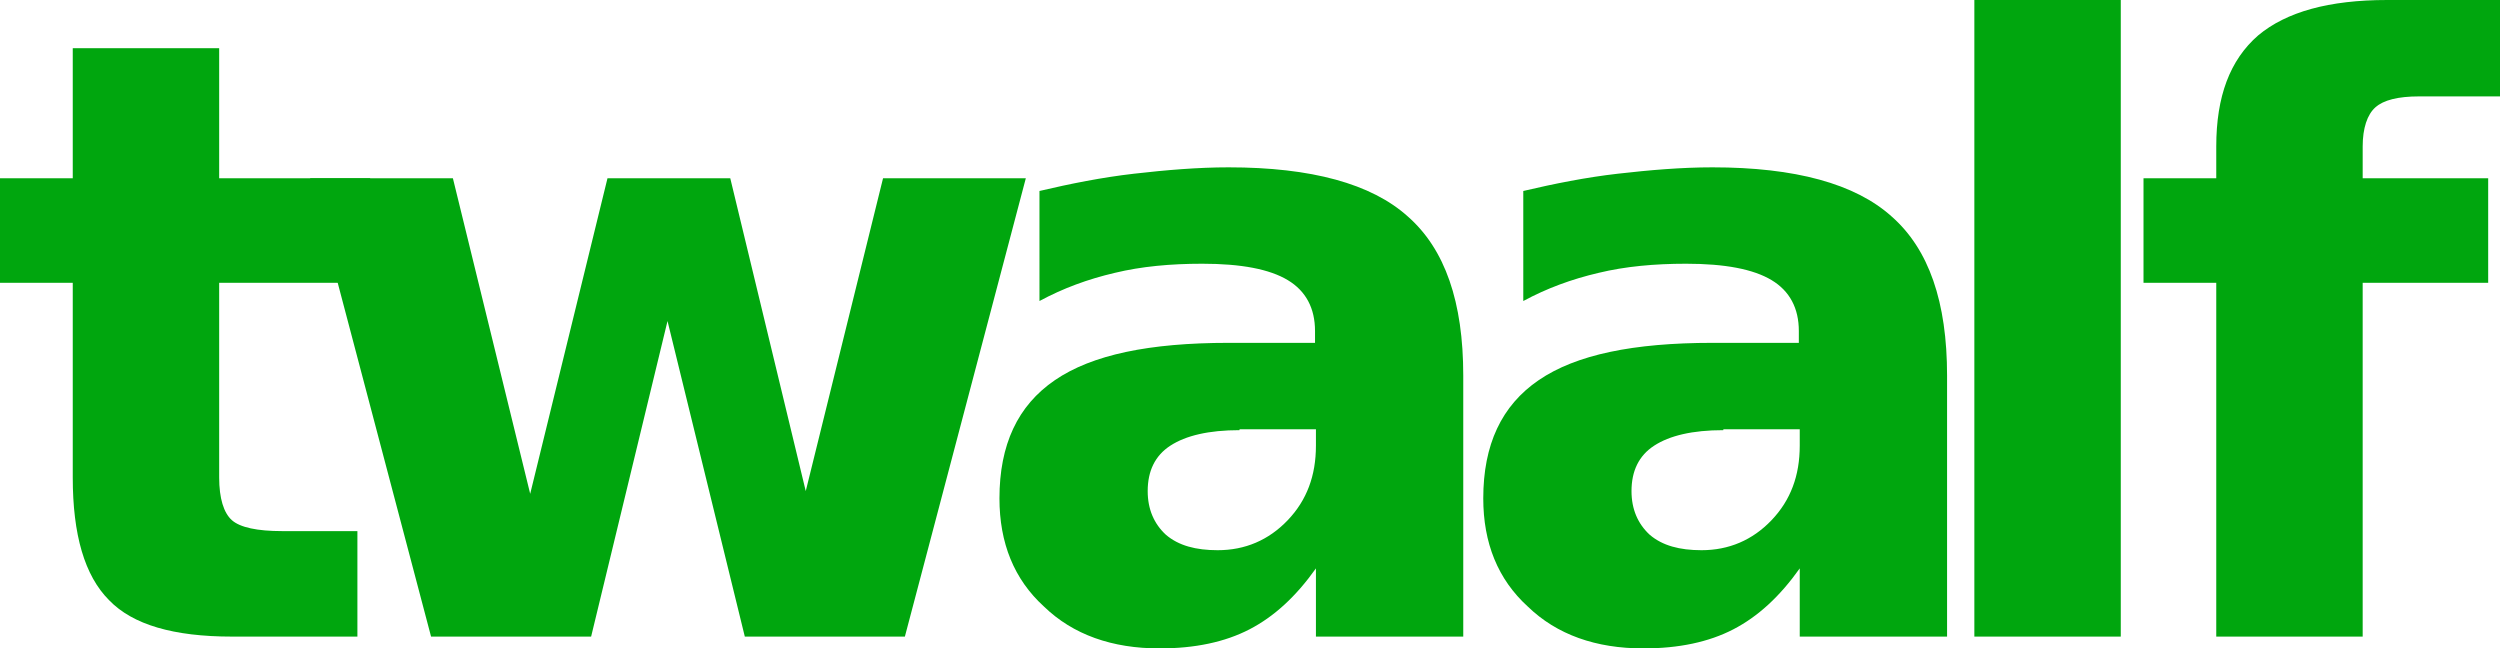
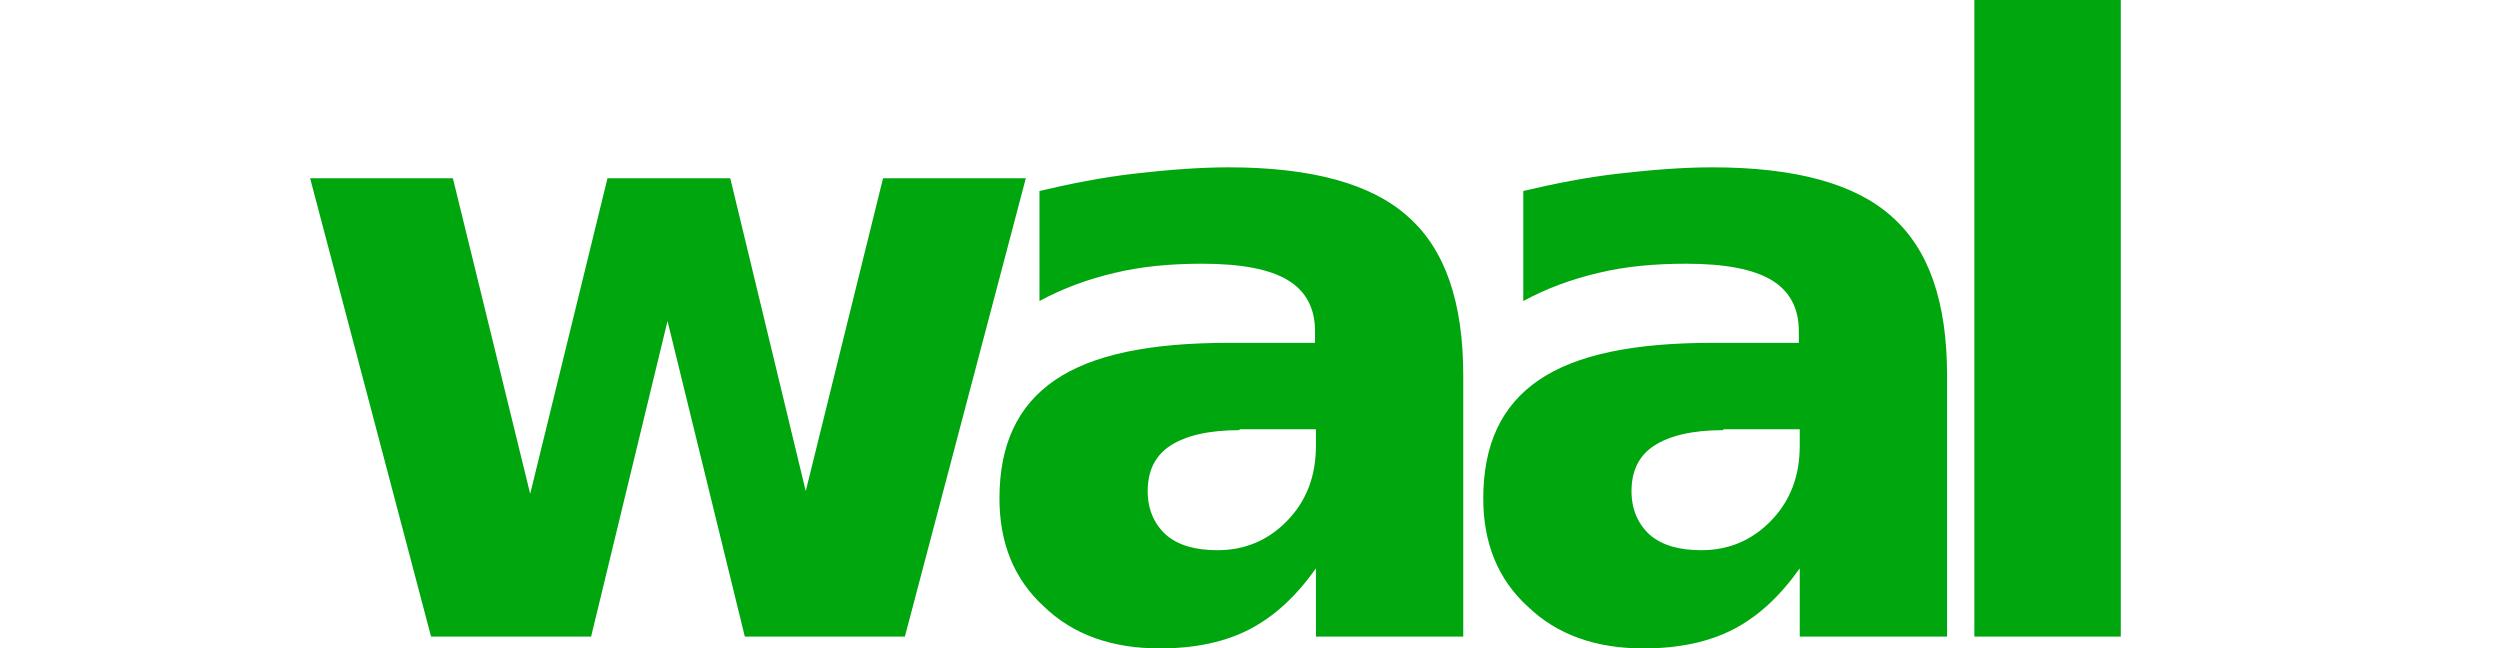
<svg xmlns="http://www.w3.org/2000/svg" version="1.1" id="圖層_1" x="0px" y="0px" viewBox="0 0 274.9 71.3" style="enable-background:new 0 0 274.9 71.3;" xml:space="preserve">
  <style type="text/css">
	.st0{fill:#00A60E;}
</style>
  <g>
-     <path class="st0" d="M24.1,5.3v14.3h16.6v11.5H24.1v21.4c0,2.3,0.5,3.9,1.4,4.7c0.9,0.8,2.8,1.2,5.5,1.2h8.3V70H25.5   c-6.4,0-10.9-1.3-13.5-4c-2.7-2.7-4-7.2-4-13.5V31.1H0V19.6h8V5.3H24.1z" />
    <path class="st0" d="M34.1,19.6h15.7l8.5,34.7l8.5-34.7h13.5L88.6,54l8.5-34.4h15.7L99.5,70H81.9l-8.5-34.7L65,70H47.4L34.1,19.6z" />
    <path class="st0" d="M160.9,41.3V70h-16.2v-7.5c-2.2,3.1-4.6,5.3-7.3,6.7c-2.7,1.4-6,2.1-9.9,2.1c-5.2,0-9.5-1.5-12.7-4.6   c-3.3-3-4.9-7-4.9-11.9c0-5.9,2-10.2,6.1-13c4.1-2.8,10.4-4.1,19.1-4.1h9.5v-1.3c0-2.5-1-4.4-3-5.6c-2-1.2-5.1-1.8-9.4-1.8   c-3.5,0-6.7,0.3-9.6,1c-3,0.7-5.7,1.7-8.3,3.1V21c3.4-0.8,6.9-1.5,10.4-1.9c3.5-0.4,7-0.7,10.4-0.7c9.1,0,15.7,1.8,19.7,5.4   C158.9,27.4,160.9,33.2,160.9,41.3z M136.3,47.3c-3.4,0-5.9,0.6-7.6,1.7c-1.7,1.1-2.5,2.8-2.5,5c0,2,0.7,3.6,2,4.8   c1.4,1.2,3.3,1.7,5.7,1.7c3,0,5.6-1.1,7.7-3.3c2.1-2.2,3.1-4.9,3.1-8.2v-1.8H136.3z" />
    <path class="st0" d="M214.1,41.3V70h-16.2v-7.5c-2.2,3.1-4.6,5.3-7.3,6.7s-6,2.1-9.9,2.1c-5.2,0-9.5-1.5-12.7-4.6   c-3.3-3-4.9-7-4.9-11.9c0-5.9,2-10.2,6.1-13c4.1-2.8,10.4-4.1,19.1-4.1h9.5v-1.3c0-2.5-1-4.4-3-5.6c-2-1.2-5.1-1.8-9.4-1.8   c-3.5,0-6.7,0.3-9.6,1c-3,0.7-5.7,1.7-8.3,3.1V21c3.4-0.8,6.9-1.5,10.4-1.9c3.5-0.4,7-0.7,10.4-0.7c9.1,0,15.7,1.8,19.7,5.4   C212.1,27.4,214.1,33.2,214.1,41.3z M189.5,47.3c-3.4,0-5.9,0.6-7.6,1.7c-1.7,1.1-2.5,2.8-2.5,5c0,2,0.7,3.6,2,4.8   c1.4,1.2,3.3,1.7,5.7,1.7c3,0,5.6-1.1,7.7-3.3c2.1-2.2,3.1-4.9,3.1-8.2v-1.8H189.5z" />
    <path class="st0" d="M217.1,0h16.1v70h-16.1V0z" />
-     <path class="st0" d="M274.9,0v10.6h-8.9c-2.3,0-3.9,0.4-4.8,1.2c-0.9,0.8-1.4,2.3-1.4,4.3v3.5h13.8v11.5h-13.8V70h-16.1V31.1h-8   V19.6h8v-3.5c0-5.5,1.5-9.5,4.6-12.2c3.1-2.6,7.8-3.9,14.2-3.9H274.9z" />
  </g>
</svg>